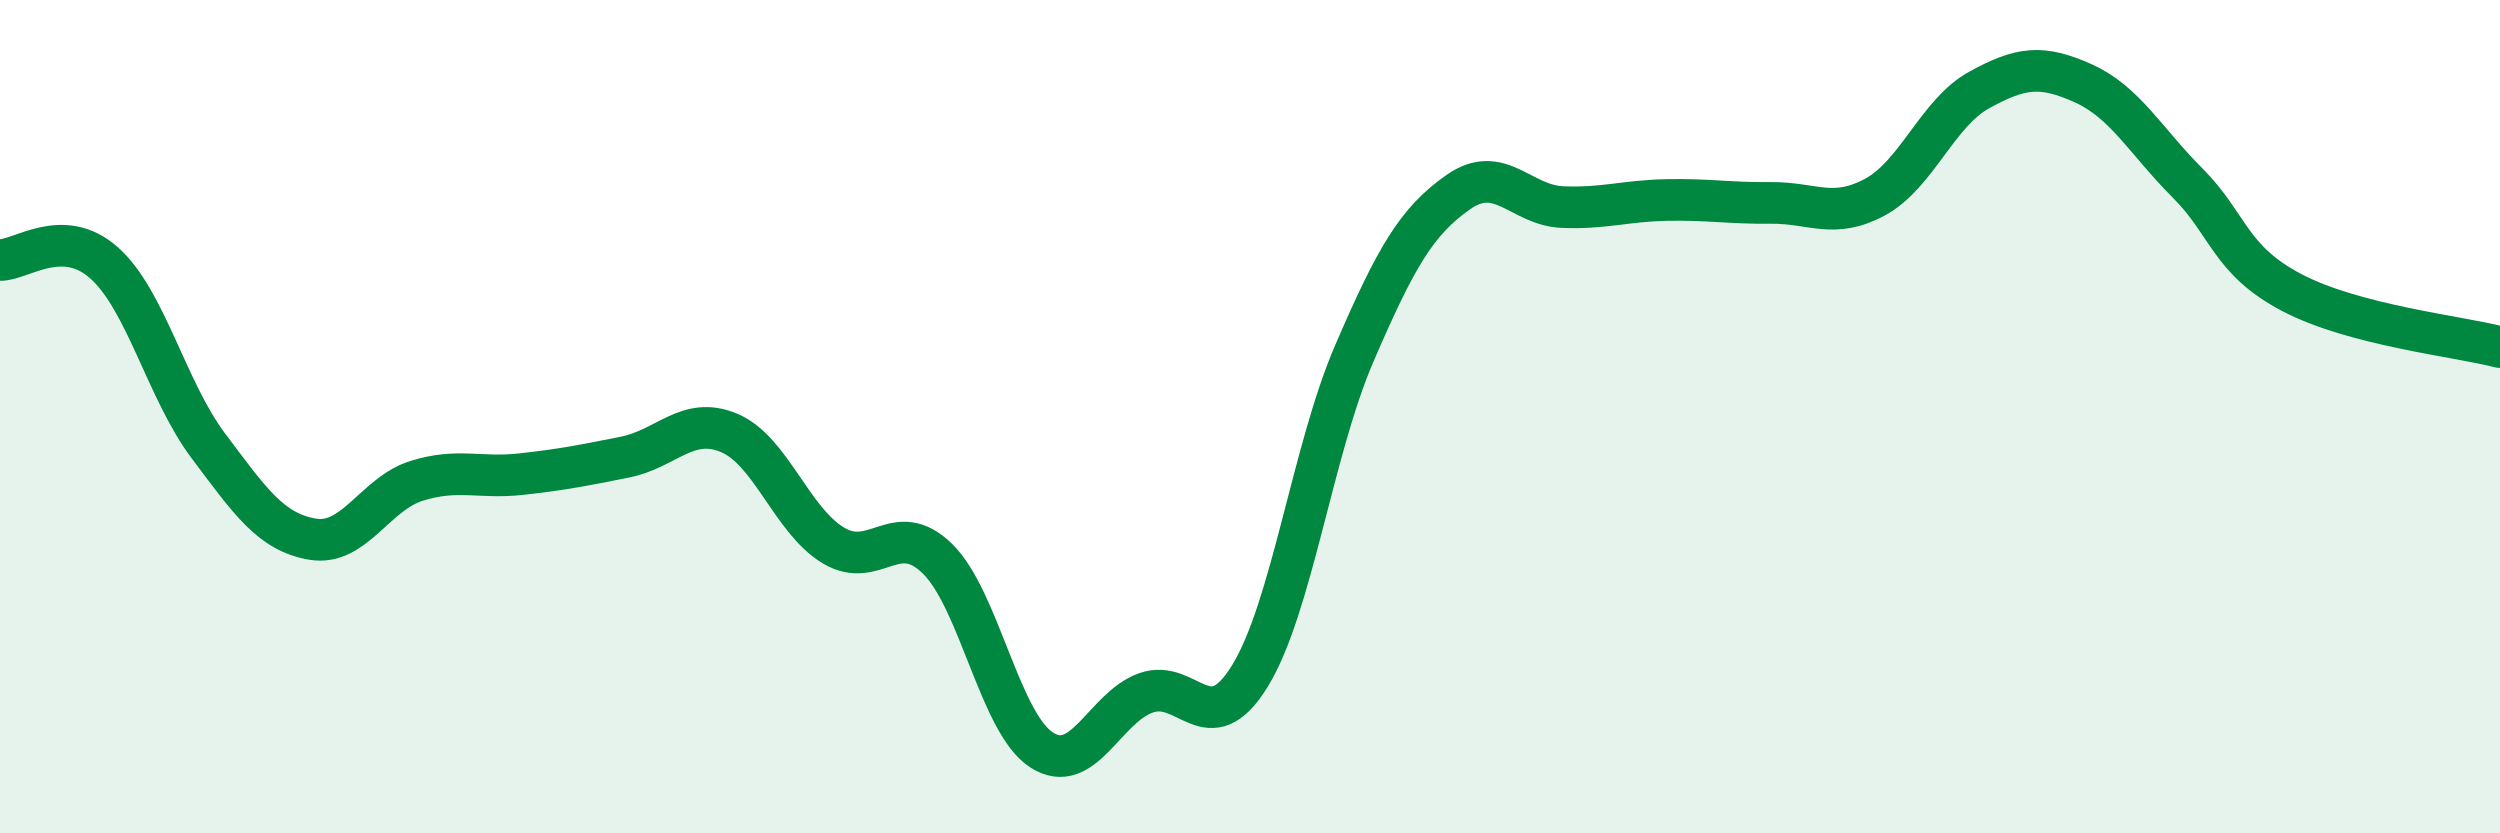
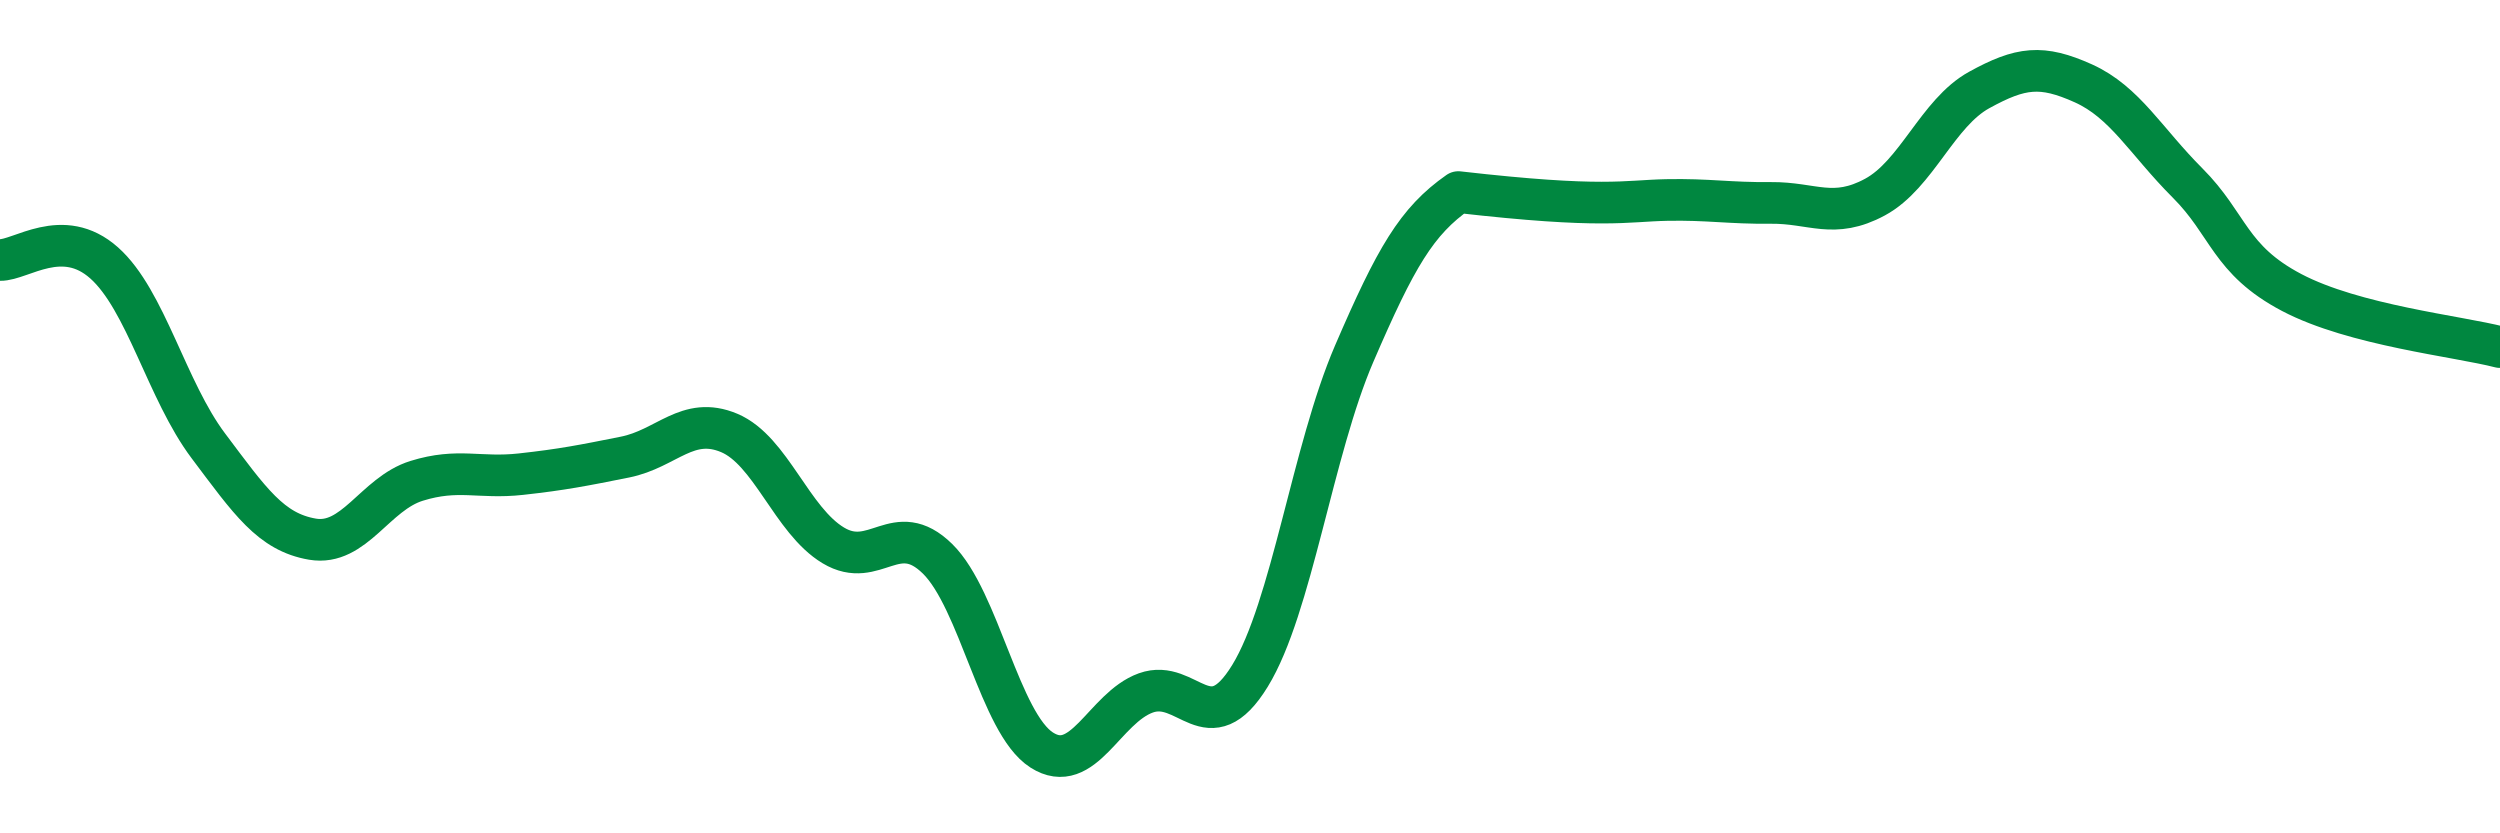
<svg xmlns="http://www.w3.org/2000/svg" width="60" height="20" viewBox="0 0 60 20">
-   <path d="M 0,6.24 C 0.5,6.25 1.5,5.42 2.5,6.31 C 3.5,7.2 4,9.37 5,10.7 C 6,12.03 6.5,12.77 7.5,12.94 C 8.5,13.11 9,11.85 10,11.54 C 11,11.23 11.5,11.49 12.5,11.38 C 13.5,11.27 14,11.17 15,10.97 C 16,10.77 16.5,9.97 17.5,10.39 C 18.5,10.81 19,12.49 20,13.09 C 21,13.69 21.5,12.43 22.5,13.41 C 23.5,14.39 24,17.36 25,18 C 26,18.64 26.5,16.99 27.5,16.63 C 28.5,16.27 29,17.85 30,16.22 C 31,14.59 31.5,10.81 32.5,8.49 C 33.5,6.17 34,5.31 35,4.61 C 36,3.91 36.5,4.93 37.5,4.97 C 38.5,5.01 39,4.82 40,4.8 C 41,4.78 41.5,4.88 42.5,4.87 C 43.5,4.86 44,5.27 45,4.73 C 46,4.19 46.5,2.71 47.5,2.16 C 48.5,1.61 49,1.55 50,2 C 51,2.45 51.5,3.39 52.5,4.39 C 53.5,5.39 53.5,6.23 55,7.02 C 56.5,7.81 59,8.07 60,8.33L60 20L0 20Z" fill="#008740" opacity="0.1" stroke-linecap="round" stroke-linejoin="round" />
-   <path d="M 0,6.24 C 0.5,6.25 1.5,5.42 2.5,6.31 C 3.5,7.2 4,9.37 5,10.7 C 6,12.03 6.5,12.77 7.5,12.94 C 8.5,13.11 9,11.85 10,11.54 C 11,11.23 11.5,11.49 12.5,11.38 C 13.5,11.27 14,11.17 15,10.97 C 16,10.77 16.5,9.97 17.5,10.39 C 18.5,10.81 19,12.49 20,13.09 C 21,13.69 21.5,12.43 22.5,13.41 C 23.5,14.39 24,17.36 25,18 C 26,18.64 26.5,16.99 27.5,16.63 C 28.5,16.27 29,17.85 30,16.22 C 31,14.59 31.5,10.81 32.5,8.49 C 33.5,6.17 34,5.31 35,4.61 C 36,3.91 36.5,4.93 37.5,4.97 C 38.5,5.01 39,4.82 40,4.8 C 41,4.78 41.5,4.88 42.5,4.87 C 43.5,4.86 44,5.27 45,4.73 C 46,4.19 46.5,2.71 47.5,2.16 C 48.5,1.61 49,1.55 50,2 C 51,2.45 51.5,3.39 52.5,4.39 C 53.5,5.39 53.5,6.23 55,7.02 C 56.5,7.81 59,8.07 60,8.33" stroke="#008740" stroke-width="1" fill="none" stroke-linecap="round" stroke-linejoin="round" />
+   <path d="M 0,6.24 C 0.5,6.25 1.5,5.42 2.5,6.31 C 3.5,7.2 4,9.37 5,10.7 C 6,12.03 6.5,12.77 7.5,12.94 C 8.5,13.11 9,11.85 10,11.54 C 11,11.23 11.5,11.49 12.5,11.38 C 13.5,11.27 14,11.17 15,10.97 C 16,10.77 16.5,9.97 17.5,10.39 C 18.5,10.81 19,12.49 20,13.09 C 21,13.69 21.5,12.43 22.5,13.41 C 23.5,14.39 24,17.36 25,18 C 26,18.64 26.5,16.99 27.5,16.63 C 28.5,16.27 29,17.85 30,16.22 C 31,14.59 31.5,10.81 32.5,8.49 C 33.5,6.17 34,5.31 35,4.61 C 38.5,5.01 39,4.82 40,4.8 C 41,4.78 41.5,4.88 42.5,4.87 C 43.5,4.86 44,5.27 45,4.73 C 46,4.19 46.5,2.71 47.5,2.16 C 48.5,1.61 49,1.55 50,2 C 51,2.45 51.5,3.39 52.5,4.39 C 53.5,5.39 53.5,6.23 55,7.02 C 56.5,7.81 59,8.07 60,8.33" stroke="#008740" stroke-width="1" fill="none" stroke-linecap="round" stroke-linejoin="round" />
</svg>